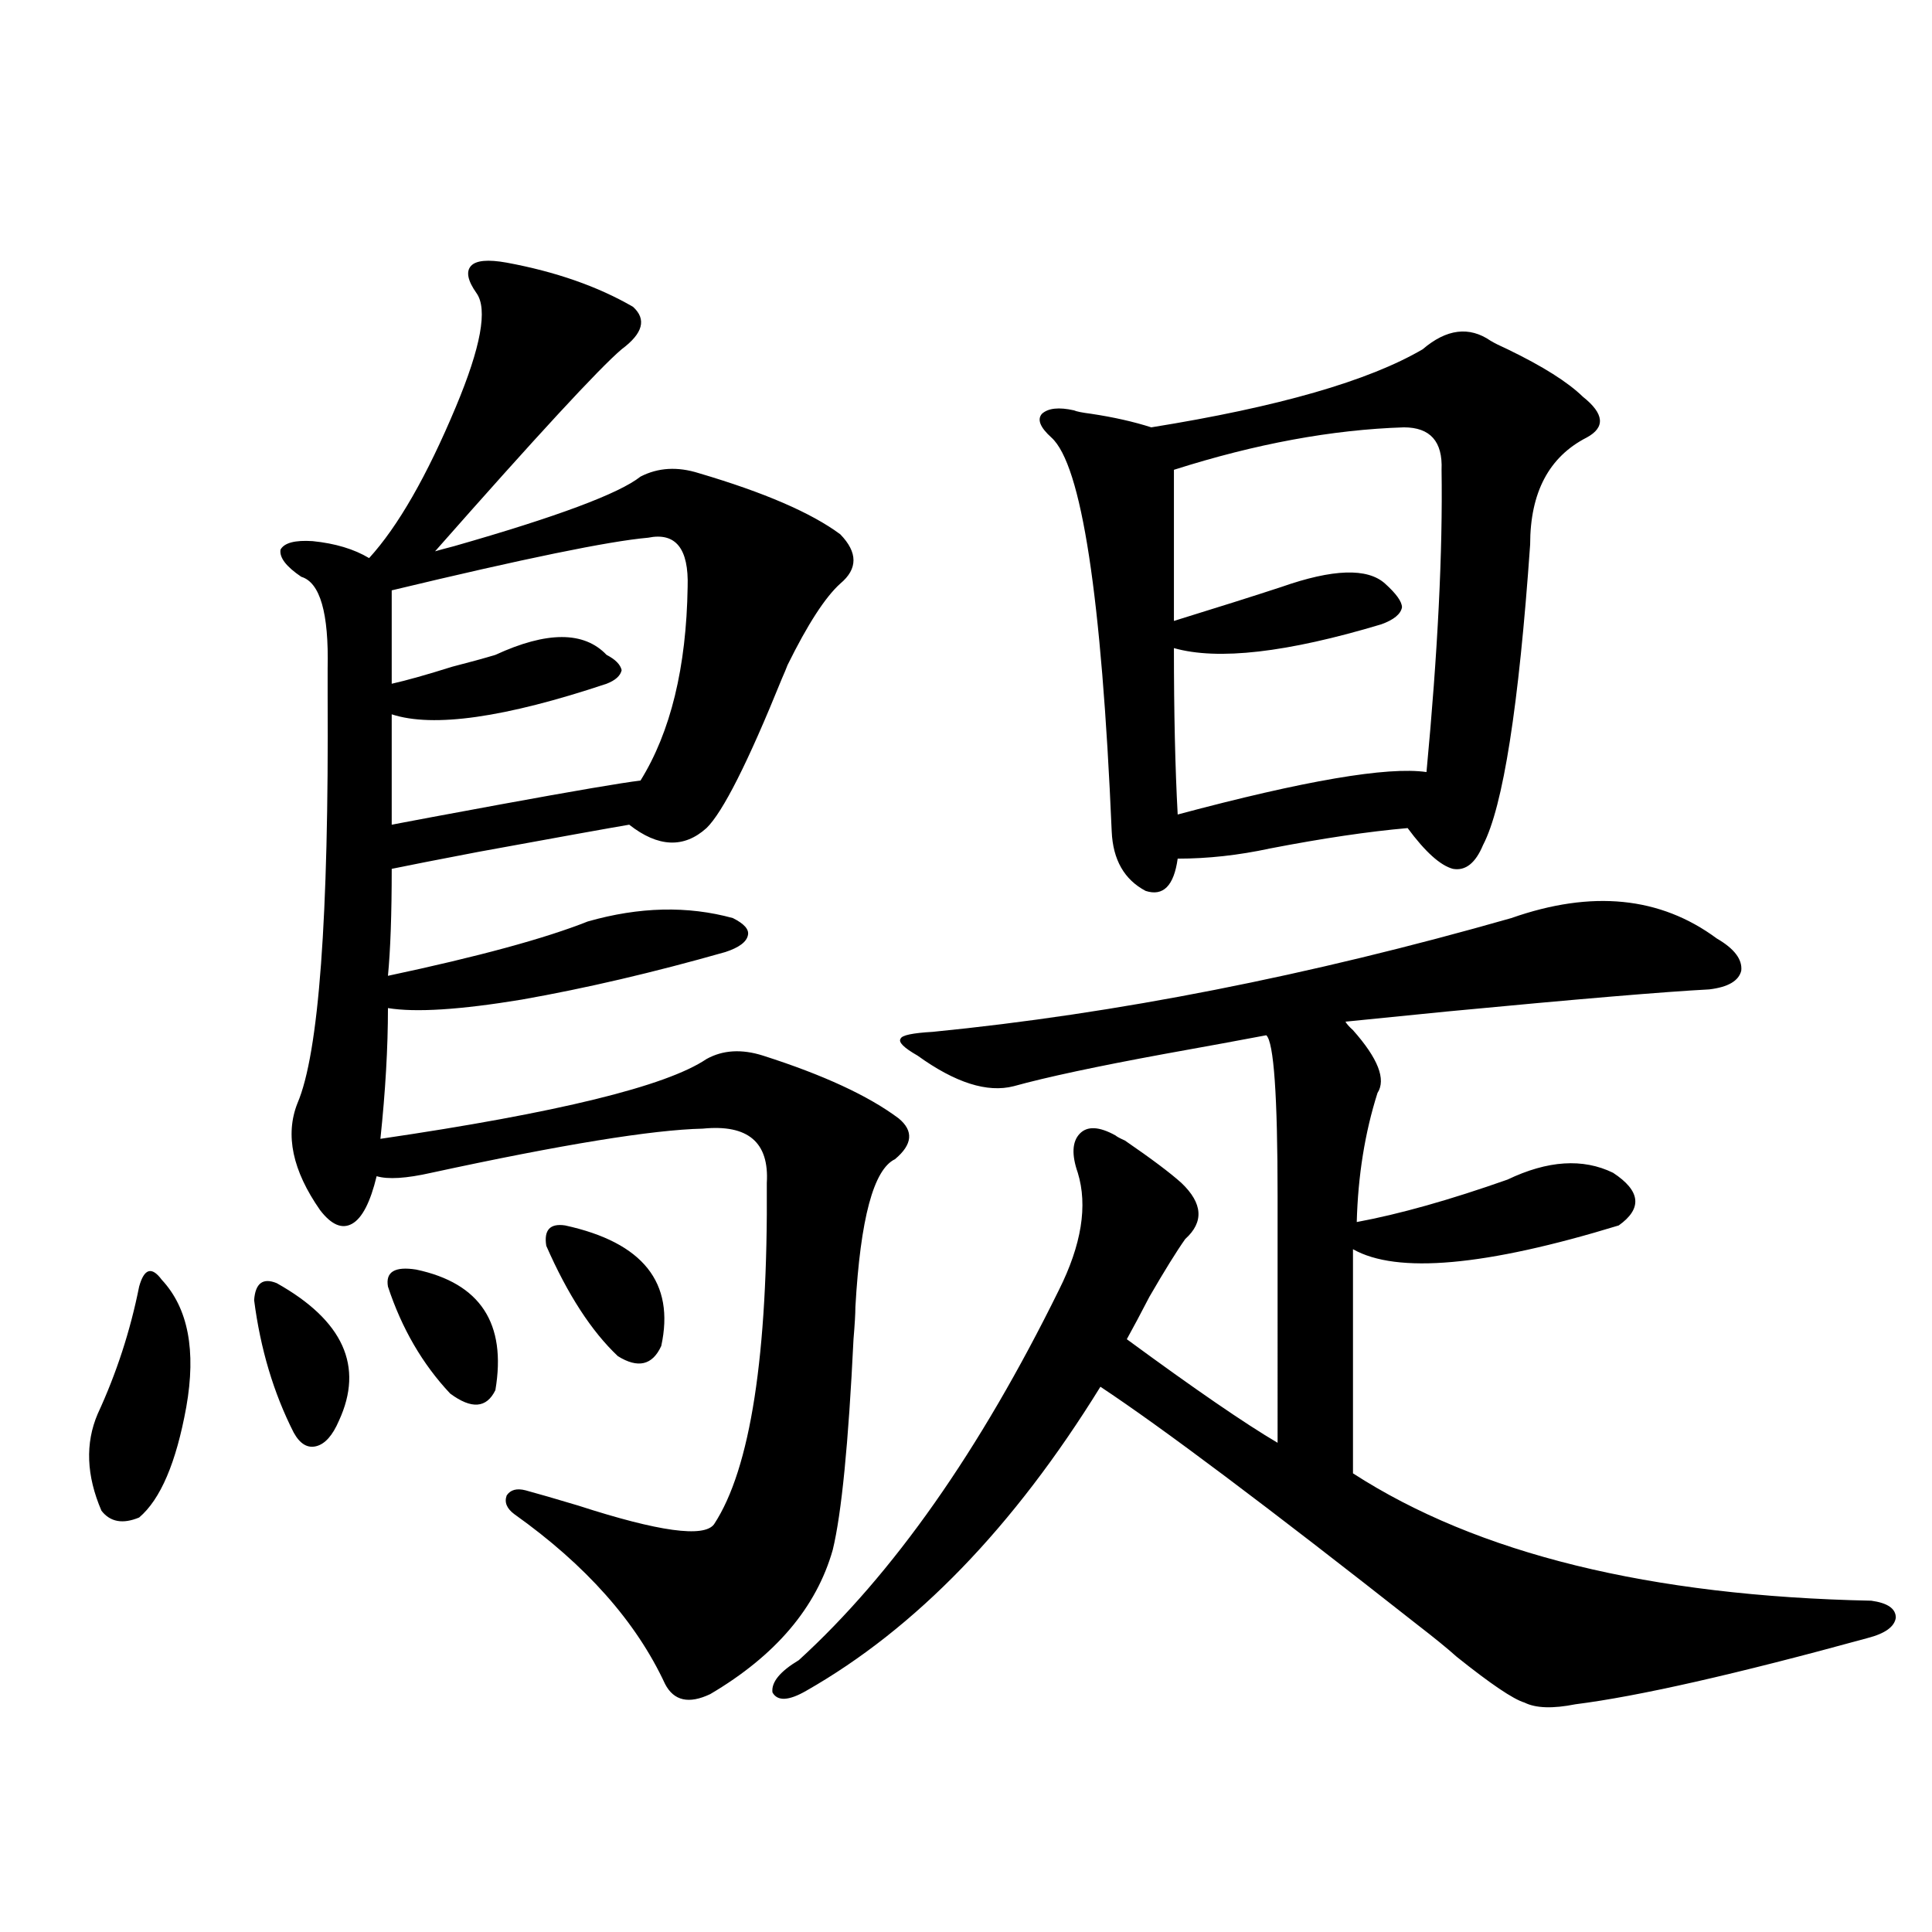
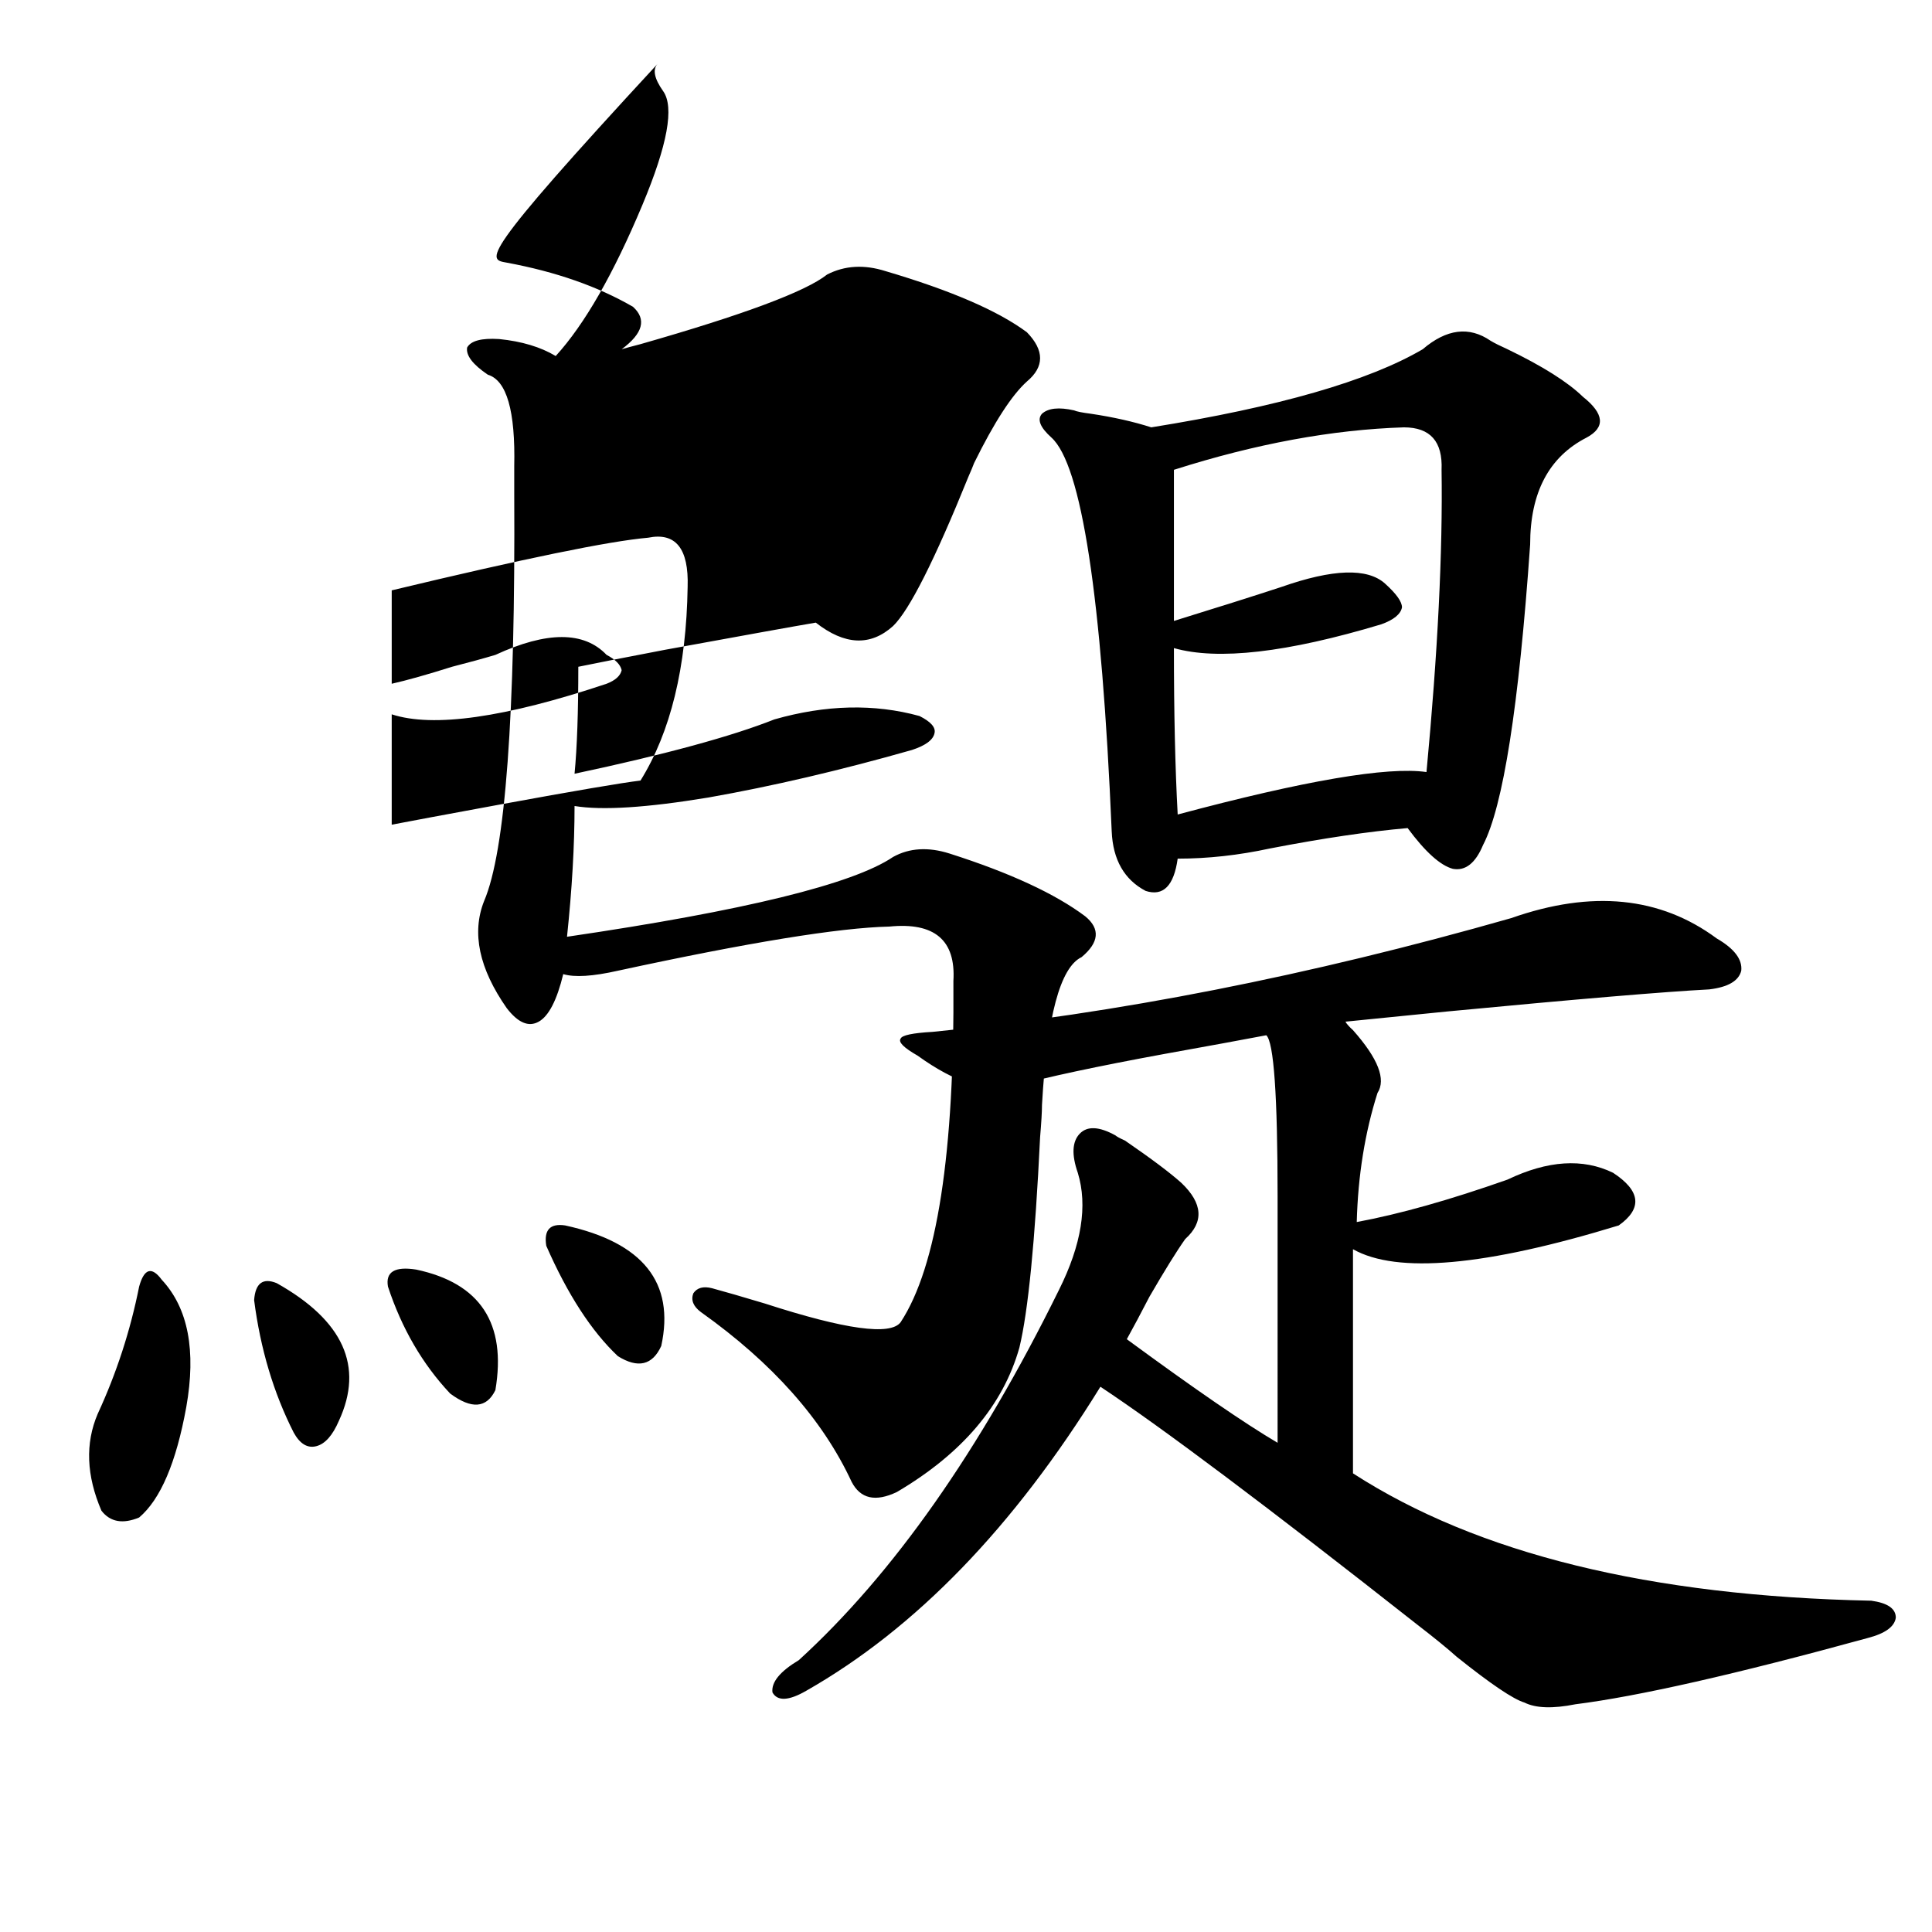
<svg xmlns="http://www.w3.org/2000/svg" version="1.1" id="图层_1" x="0px" y="0px" width="1000px" height="1000px" viewBox="0 0 1000 1000" enable-background="new 0 0 1000 1000" xml:space="preserve">
-   <path d="M83.729,662.406c13.658,14.653,17.881,36.626,12.683,65.918c-5.213,28.716-13.338,47.764-24.39,57.129  c-8.46,3.516-14.969,2.349-19.512-3.516c-7.805-18.154-8.46-34.854-1.951-50.098c9.756-21.094,16.905-43.066,21.463-65.918  c1.296-4.683,2.927-7.319,4.878-7.91C78.852,657.436,81.123,658.891,83.729,662.406z M143.24,664.164  c34.466,19.336,45.197,43.066,32.194,71.191c-3.262,7.622-7.164,12.017-11.707,13.184c-4.558,1.182-8.46-1.167-11.707-7.031  c-10.411-20.503-17.24-43.354-20.487-68.555C132.174,664.164,136.076,661.239,143.24,664.164z M262.262,135.941  c25.365,4.697,47.148,12.305,65.364,22.852c7.149,6.455,5.198,13.774-5.854,21.973c-11.707,9.971-43.901,44.824-96.583,104.59  c1.951-0.576,5.198-1.455,9.756-2.637c53.322-15.229,85.517-27.246,96.583-36.035c9.101-4.683,19.177-5.273,30.243-1.758  c33.811,9.971,58.2,20.518,73.169,31.641c9.101,9.38,9.101,17.881,0,25.488c-7.805,7.031-16.92,21.094-27.316,42.188  c-0.655,1.758-1.631,4.106-2.927,7.031c-17.561,43.369-30.578,69.146-39.023,77.344c-11.707,10.547-25.045,9.971-39.999-1.758  c-10.411,1.758-36.432,6.455-78.047,14.063c-21.463,4.106-36.432,7.031-44.877,8.789c0,23.442-0.655,41.899-1.951,55.371  c46.828-9.956,81.294-19.336,103.412-28.125c26.661-7.607,51.706-8.198,75.12-1.758c5.854,2.939,8.445,5.864,7.805,8.789  c-0.655,3.516-4.558,6.455-11.707,8.789c-37.072,10.547-72.193,18.76-105.363,24.609c-31.874,5.273-54.968,6.743-69.267,4.395  c0,20.518-1.311,43.066-3.902,67.676c91.705-13.472,147.954-27.246,168.776-41.309c8.445-4.683,18.201-5.273,29.268-1.758  c31.219,9.971,54.633,20.806,70.242,32.52c7.805,6.455,7.149,13.486-1.951,21.094c-11.066,5.273-17.896,30.762-20.487,76.465  c0,3.516-0.335,9.092-0.976,16.699c-2.606,53.916-6.188,90.239-10.731,108.984c-8.46,29.883-29.603,54.781-63.413,74.707  c-11.066,5.273-18.871,3.516-23.414-5.273c-14.969-32.23-40.975-61.523-78.047-87.891c-3.902-2.925-5.213-6.152-3.902-9.668  c1.951-2.925,5.198-3.804,9.756-2.637c6.494,1.758,15.609,4.395,27.316,7.91c41.615,13.486,65.029,16.699,70.242,9.668  c18.856-28.701,27.957-87.588,27.316-176.66c1.296-21.094-9.756-30.459-33.17-28.125c-26.021,0.591-72.849,8.213-140.484,22.852  c-13.018,2.939-22.438,3.516-28.292,1.758c-3.262,13.486-7.484,21.685-12.683,24.609c-5.213,2.939-10.731,0.591-16.585-7.031  c-14.313-20.503-18.216-38.96-11.707-55.371c11.052-25.776,16.25-96.089,15.609-210.938c0-6.44,0-11.123,0-14.063  c0.641-28.701-3.902-44.521-13.658-47.461c-7.805-5.273-11.387-9.956-10.731-14.063c1.951-3.516,7.47-4.971,16.585-4.395  c11.707,1.182,21.463,4.106,29.268,8.789c14.954-16.396,29.908-42.476,44.877-78.223c13.003-31.05,16.585-50.674,10.731-58.887  c-4.558-6.44-5.533-11.123-2.927-14.063C246.317,134.774,252.506,134.184,262.262,135.941z M215.434,657.133  c33.17,7.031,46.828,27.837,40.975,62.402c-4.558,9.38-12.362,9.971-23.414,1.758c-14.313-15.229-25.045-33.687-32.194-55.371  C199.489,658.314,204.367,655.375,215.434,657.133z M335.431,278.324c-20.167,1.758-64.389,10.85-132.68,27.246v48.34  c7.805-1.758,18.201-4.683,31.219-8.789c9.101-2.334,16.585-4.395,22.438-6.152c26.661-12.305,45.853-12.305,57.56,0  c4.543,2.349,7.149,4.985,7.805,7.91c-0.655,2.939-3.262,5.273-7.805,7.031c-52.682,17.578-89.754,22.852-111.217,15.82v57.129  c9.101-1.758,27.957-5.273,56.584-10.547c38.368-7.031,62.438-11.123,72.193-12.305c15.609-25.186,23.734-58.584,24.39-100.195  C356.559,283.9,349.729,275.399,335.431,278.324z M292.505,634.281c40.319,8.789,56.904,29.595,49.755,62.402  c-4.558,9.971-12.042,11.729-22.438,5.273c-13.658-12.881-26.021-31.929-37.072-57.129  C281.438,636.63,284.7,633.114,292.505,634.281z M782.249,475.199c41.615-14.639,77.071-11.123,106.339,10.547  c9.101,5.273,13.323,10.85,12.683,16.699c-1.311,5.273-6.829,8.501-16.585,9.668c-22.773,1.182-67.971,4.985-135.606,11.426  c-23.414,2.349-40.975,4.106-52.682,5.273c0.641,1.182,1.951,2.637,3.902,4.395c13.003,14.653,17.226,25.488,12.683,32.52  c-6.509,20.518-10.091,42.778-10.731,66.797c22.104-4.092,48.124-11.426,78.047-21.973c20.808-9.956,39.023-11.123,54.633-3.516  c14.299,9.38,15.274,18.457,2.927,27.246c-68.946,21.094-114.799,25.2-137.558,12.305v116.016  c64.389,41.611,153.808,63.57,268.286,65.918c8.445,1.168,12.683,4.093,12.683,8.789c-0.655,4.684-5.533,8.199-14.634,10.547  c-68.291,18.746-118.701,30.172-151.216,34.277c-11.707,2.335-20.487,2.047-26.341-0.879c-5.854-1.758-17.561-9.668-35.121-23.73  c-4.558-4.105-11.387-9.668-20.487-16.699c-77.406-60.933-132.039-101.953-163.898-123.047  c-44.877,72.661-95.607,125.094-152.191,157.324c-9.115,5.273-14.969,5.563-17.561,0.879c-0.655-5.273,3.902-10.849,13.658-16.699  c48.779-44.521,93.656-108.394,134.631-191.602c11.707-23.428,14.954-43.643,9.756-60.645c-3.262-9.365-2.927-16.108,0.976-20.215  c3.902-4.092,10.076-3.804,18.536,0.879c0.641,0.591,2.271,1.47,4.878,2.637c13.658,9.38,23.414,16.699,29.268,21.973  c11.052,10.547,11.707,20.215,1.951,29.004c-4.558,6.455-10.731,16.411-18.536,29.883c-4.558,8.789-8.46,16.123-11.707,21.973  c35.121,25.791,61.127,43.657,78.047,53.613V619.34c0-52.144-1.951-79.98-5.854-83.496c-12.362,2.349-29.923,5.576-52.682,9.668  c-35.121,6.455-61.142,12.017-78.047,16.699c-13.658,3.516-30.243-1.758-49.755-15.82c-7.164-4.092-10.091-7.031-8.78-8.789  c0.641-1.758,6.174-2.925,16.585-3.516C577.696,524.721,677.526,505.082,782.249,475.199z M736.396,180.766  c12.348-10.547,24.055-12.002,35.121-4.395c1.951,1.182,4.878,2.637,8.78,4.395c18.201,8.789,31.219,17.002,39.023,24.609  c11.052,8.789,11.707,15.82,1.951,21.094c-19.512,9.971-29.268,28.428-29.268,55.371c-5.854,83.799-13.993,135.654-24.39,155.566  c-3.902,9.38-9.115,13.486-15.609,12.305c-6.509-1.758-14.313-8.789-23.414-21.094c-20.167,1.758-43.901,5.273-71.218,10.547  c-16.265,3.516-32.194,5.273-47.804,5.273c-1.951,14.063-7.484,19.639-16.585,16.699c-11.066-5.85-16.92-16.108-17.561-30.762  c-5.213-121.865-15.609-189.844-31.219-203.906c-5.854-5.273-7.484-9.365-4.878-12.305c3.247-2.925,8.78-3.516,16.585-1.758  c1.296,0.591,4.223,1.182,8.78,1.758c11.707,1.758,22.104,4.106,31.219,7.031C661.597,210.648,708.425,197.177,736.396,180.766z   M726.641,221.195c-37.072,1.182-76.751,8.501-119.021,21.973v78.223c22.759-7.031,41.295-12.881,55.608-17.578  c26.661-9.365,44.542-9.956,53.657-1.758c5.854,5.273,8.78,9.38,8.78,12.305c-0.655,3.516-4.237,6.455-10.731,8.789  c-48.779,14.653-84.556,18.76-107.314,12.305c0,33.398,0.641,62.114,1.951,86.133c65.685-17.578,108.61-24.897,128.777-21.973  c5.854-62.1,8.445-114.258,7.805-156.445C746.793,228.529,740.299,221.195,726.641,221.195z" />
+   <path d="M83.729,662.406c13.658,14.653,17.881,36.626,12.683,65.918c-5.213,28.716-13.338,47.764-24.39,57.129  c-8.46,3.516-14.969,2.349-19.512-3.516c-7.805-18.154-8.46-34.854-1.951-50.098c9.756-21.094,16.905-43.066,21.463-65.918  c1.296-4.683,2.927-7.319,4.878-7.91C78.852,657.436,81.123,658.891,83.729,662.406z M143.24,664.164  c34.466,19.336,45.197,43.066,32.194,71.191c-3.262,7.622-7.164,12.017-11.707,13.184c-4.558,1.182-8.46-1.167-11.707-7.031  c-10.411-20.503-17.24-43.354-20.487-68.555C132.174,664.164,136.076,661.239,143.24,664.164z M262.262,135.941  c25.365,4.697,47.148,12.305,65.364,22.852c7.149,6.455,5.198,13.774-5.854,21.973c1.951-0.576,5.198-1.455,9.756-2.637c53.322-15.229,85.517-27.246,96.583-36.035c9.101-4.683,19.177-5.273,30.243-1.758  c33.811,9.971,58.2,20.518,73.169,31.641c9.101,9.38,9.101,17.881,0,25.488c-7.805,7.031-16.92,21.094-27.316,42.188  c-0.655,1.758-1.631,4.106-2.927,7.031c-17.561,43.369-30.578,69.146-39.023,77.344c-11.707,10.547-25.045,9.971-39.999-1.758  c-10.411,1.758-36.432,6.455-78.047,14.063c-21.463,4.106-36.432,7.031-44.877,8.789c0,23.442-0.655,41.899-1.951,55.371  c46.828-9.956,81.294-19.336,103.412-28.125c26.661-7.607,51.706-8.198,75.12-1.758c5.854,2.939,8.445,5.864,7.805,8.789  c-0.655,3.516-4.558,6.455-11.707,8.789c-37.072,10.547-72.193,18.76-105.363,24.609c-31.874,5.273-54.968,6.743-69.267,4.395  c0,20.518-1.311,43.066-3.902,67.676c91.705-13.472,147.954-27.246,168.776-41.309c8.445-4.683,18.201-5.273,29.268-1.758  c31.219,9.971,54.633,20.806,70.242,32.52c7.805,6.455,7.149,13.486-1.951,21.094c-11.066,5.273-17.896,30.762-20.487,76.465  c0,3.516-0.335,9.092-0.976,16.699c-2.606,53.916-6.188,90.239-10.731,108.984c-8.46,29.883-29.603,54.781-63.413,74.707  c-11.066,5.273-18.871,3.516-23.414-5.273c-14.969-32.23-40.975-61.523-78.047-87.891c-3.902-2.925-5.213-6.152-3.902-9.668  c1.951-2.925,5.198-3.804,9.756-2.637c6.494,1.758,15.609,4.395,27.316,7.91c41.615,13.486,65.029,16.699,70.242,9.668  c18.856-28.701,27.957-87.588,27.316-176.66c1.296-21.094-9.756-30.459-33.17-28.125c-26.021,0.591-72.849,8.213-140.484,22.852  c-13.018,2.939-22.438,3.516-28.292,1.758c-3.262,13.486-7.484,21.685-12.683,24.609c-5.213,2.939-10.731,0.591-16.585-7.031  c-14.313-20.503-18.216-38.96-11.707-55.371c11.052-25.776,16.25-96.089,15.609-210.938c0-6.44,0-11.123,0-14.063  c0.641-28.701-3.902-44.521-13.658-47.461c-7.805-5.273-11.387-9.956-10.731-14.063c1.951-3.516,7.47-4.971,16.585-4.395  c11.707,1.182,21.463,4.106,29.268,8.789c14.954-16.396,29.908-42.476,44.877-78.223c13.003-31.05,16.585-50.674,10.731-58.887  c-4.558-6.44-5.533-11.123-2.927-14.063C246.317,134.774,252.506,134.184,262.262,135.941z M215.434,657.133  c33.17,7.031,46.828,27.837,40.975,62.402c-4.558,9.38-12.362,9.971-23.414,1.758c-14.313-15.229-25.045-33.687-32.194-55.371  C199.489,658.314,204.367,655.375,215.434,657.133z M335.431,278.324c-20.167,1.758-64.389,10.85-132.68,27.246v48.34  c7.805-1.758,18.201-4.683,31.219-8.789c9.101-2.334,16.585-4.395,22.438-6.152c26.661-12.305,45.853-12.305,57.56,0  c4.543,2.349,7.149,4.985,7.805,7.91c-0.655,2.939-3.262,5.273-7.805,7.031c-52.682,17.578-89.754,22.852-111.217,15.82v57.129  c9.101-1.758,27.957-5.273,56.584-10.547c38.368-7.031,62.438-11.123,72.193-12.305c15.609-25.186,23.734-58.584,24.39-100.195  C356.559,283.9,349.729,275.399,335.431,278.324z M292.505,634.281c40.319,8.789,56.904,29.595,49.755,62.402  c-4.558,9.971-12.042,11.729-22.438,5.273c-13.658-12.881-26.021-31.929-37.072-57.129  C281.438,636.63,284.7,633.114,292.505,634.281z M782.249,475.199c41.615-14.639,77.071-11.123,106.339,10.547  c9.101,5.273,13.323,10.85,12.683,16.699c-1.311,5.273-6.829,8.501-16.585,9.668c-22.773,1.182-67.971,4.985-135.606,11.426  c-23.414,2.349-40.975,4.106-52.682,5.273c0.641,1.182,1.951,2.637,3.902,4.395c13.003,14.653,17.226,25.488,12.683,32.52  c-6.509,20.518-10.091,42.778-10.731,66.797c22.104-4.092,48.124-11.426,78.047-21.973c20.808-9.956,39.023-11.123,54.633-3.516  c14.299,9.38,15.274,18.457,2.927,27.246c-68.946,21.094-114.799,25.2-137.558,12.305v116.016  c64.389,41.611,153.808,63.57,268.286,65.918c8.445,1.168,12.683,4.093,12.683,8.789c-0.655,4.684-5.533,8.199-14.634,10.547  c-68.291,18.746-118.701,30.172-151.216,34.277c-11.707,2.335-20.487,2.047-26.341-0.879c-5.854-1.758-17.561-9.668-35.121-23.73  c-4.558-4.105-11.387-9.668-20.487-16.699c-77.406-60.933-132.039-101.953-163.898-123.047  c-44.877,72.661-95.607,125.094-152.191,157.324c-9.115,5.273-14.969,5.563-17.561,0.879c-0.655-5.273,3.902-10.849,13.658-16.699  c48.779-44.521,93.656-108.394,134.631-191.602c11.707-23.428,14.954-43.643,9.756-60.645c-3.262-9.365-2.927-16.108,0.976-20.215  c3.902-4.092,10.076-3.804,18.536,0.879c0.641,0.591,2.271,1.47,4.878,2.637c13.658,9.38,23.414,16.699,29.268,21.973  c11.052,10.547,11.707,20.215,1.951,29.004c-4.558,6.455-10.731,16.411-18.536,29.883c-4.558,8.789-8.46,16.123-11.707,21.973  c35.121,25.791,61.127,43.657,78.047,53.613V619.34c0-52.144-1.951-79.98-5.854-83.496c-12.362,2.349-29.923,5.576-52.682,9.668  c-35.121,6.455-61.142,12.017-78.047,16.699c-13.658,3.516-30.243-1.758-49.755-15.82c-7.164-4.092-10.091-7.031-8.78-8.789  c0.641-1.758,6.174-2.925,16.585-3.516C577.696,524.721,677.526,505.082,782.249,475.199z M736.396,180.766  c12.348-10.547,24.055-12.002,35.121-4.395c1.951,1.182,4.878,2.637,8.78,4.395c18.201,8.789,31.219,17.002,39.023,24.609  c11.052,8.789,11.707,15.82,1.951,21.094c-19.512,9.971-29.268,28.428-29.268,55.371c-5.854,83.799-13.993,135.654-24.39,155.566  c-3.902,9.38-9.115,13.486-15.609,12.305c-6.509-1.758-14.313-8.789-23.414-21.094c-20.167,1.758-43.901,5.273-71.218,10.547  c-16.265,3.516-32.194,5.273-47.804,5.273c-1.951,14.063-7.484,19.639-16.585,16.699c-11.066-5.85-16.92-16.108-17.561-30.762  c-5.213-121.865-15.609-189.844-31.219-203.906c-5.854-5.273-7.484-9.365-4.878-12.305c3.247-2.925,8.78-3.516,16.585-1.758  c1.296,0.591,4.223,1.182,8.78,1.758c11.707,1.758,22.104,4.106,31.219,7.031C661.597,210.648,708.425,197.177,736.396,180.766z   M726.641,221.195c-37.072,1.182-76.751,8.501-119.021,21.973v78.223c22.759-7.031,41.295-12.881,55.608-17.578  c26.661-9.365,44.542-9.956,53.657-1.758c5.854,5.273,8.78,9.38,8.78,12.305c-0.655,3.516-4.237,6.455-10.731,8.789  c-48.779,14.653-84.556,18.76-107.314,12.305c0,33.398,0.641,62.114,1.951,86.133c65.685-17.578,108.61-24.897,128.777-21.973  c5.854-62.1,8.445-114.258,7.805-156.445C746.793,228.529,740.299,221.195,726.641,221.195z" />
</svg>